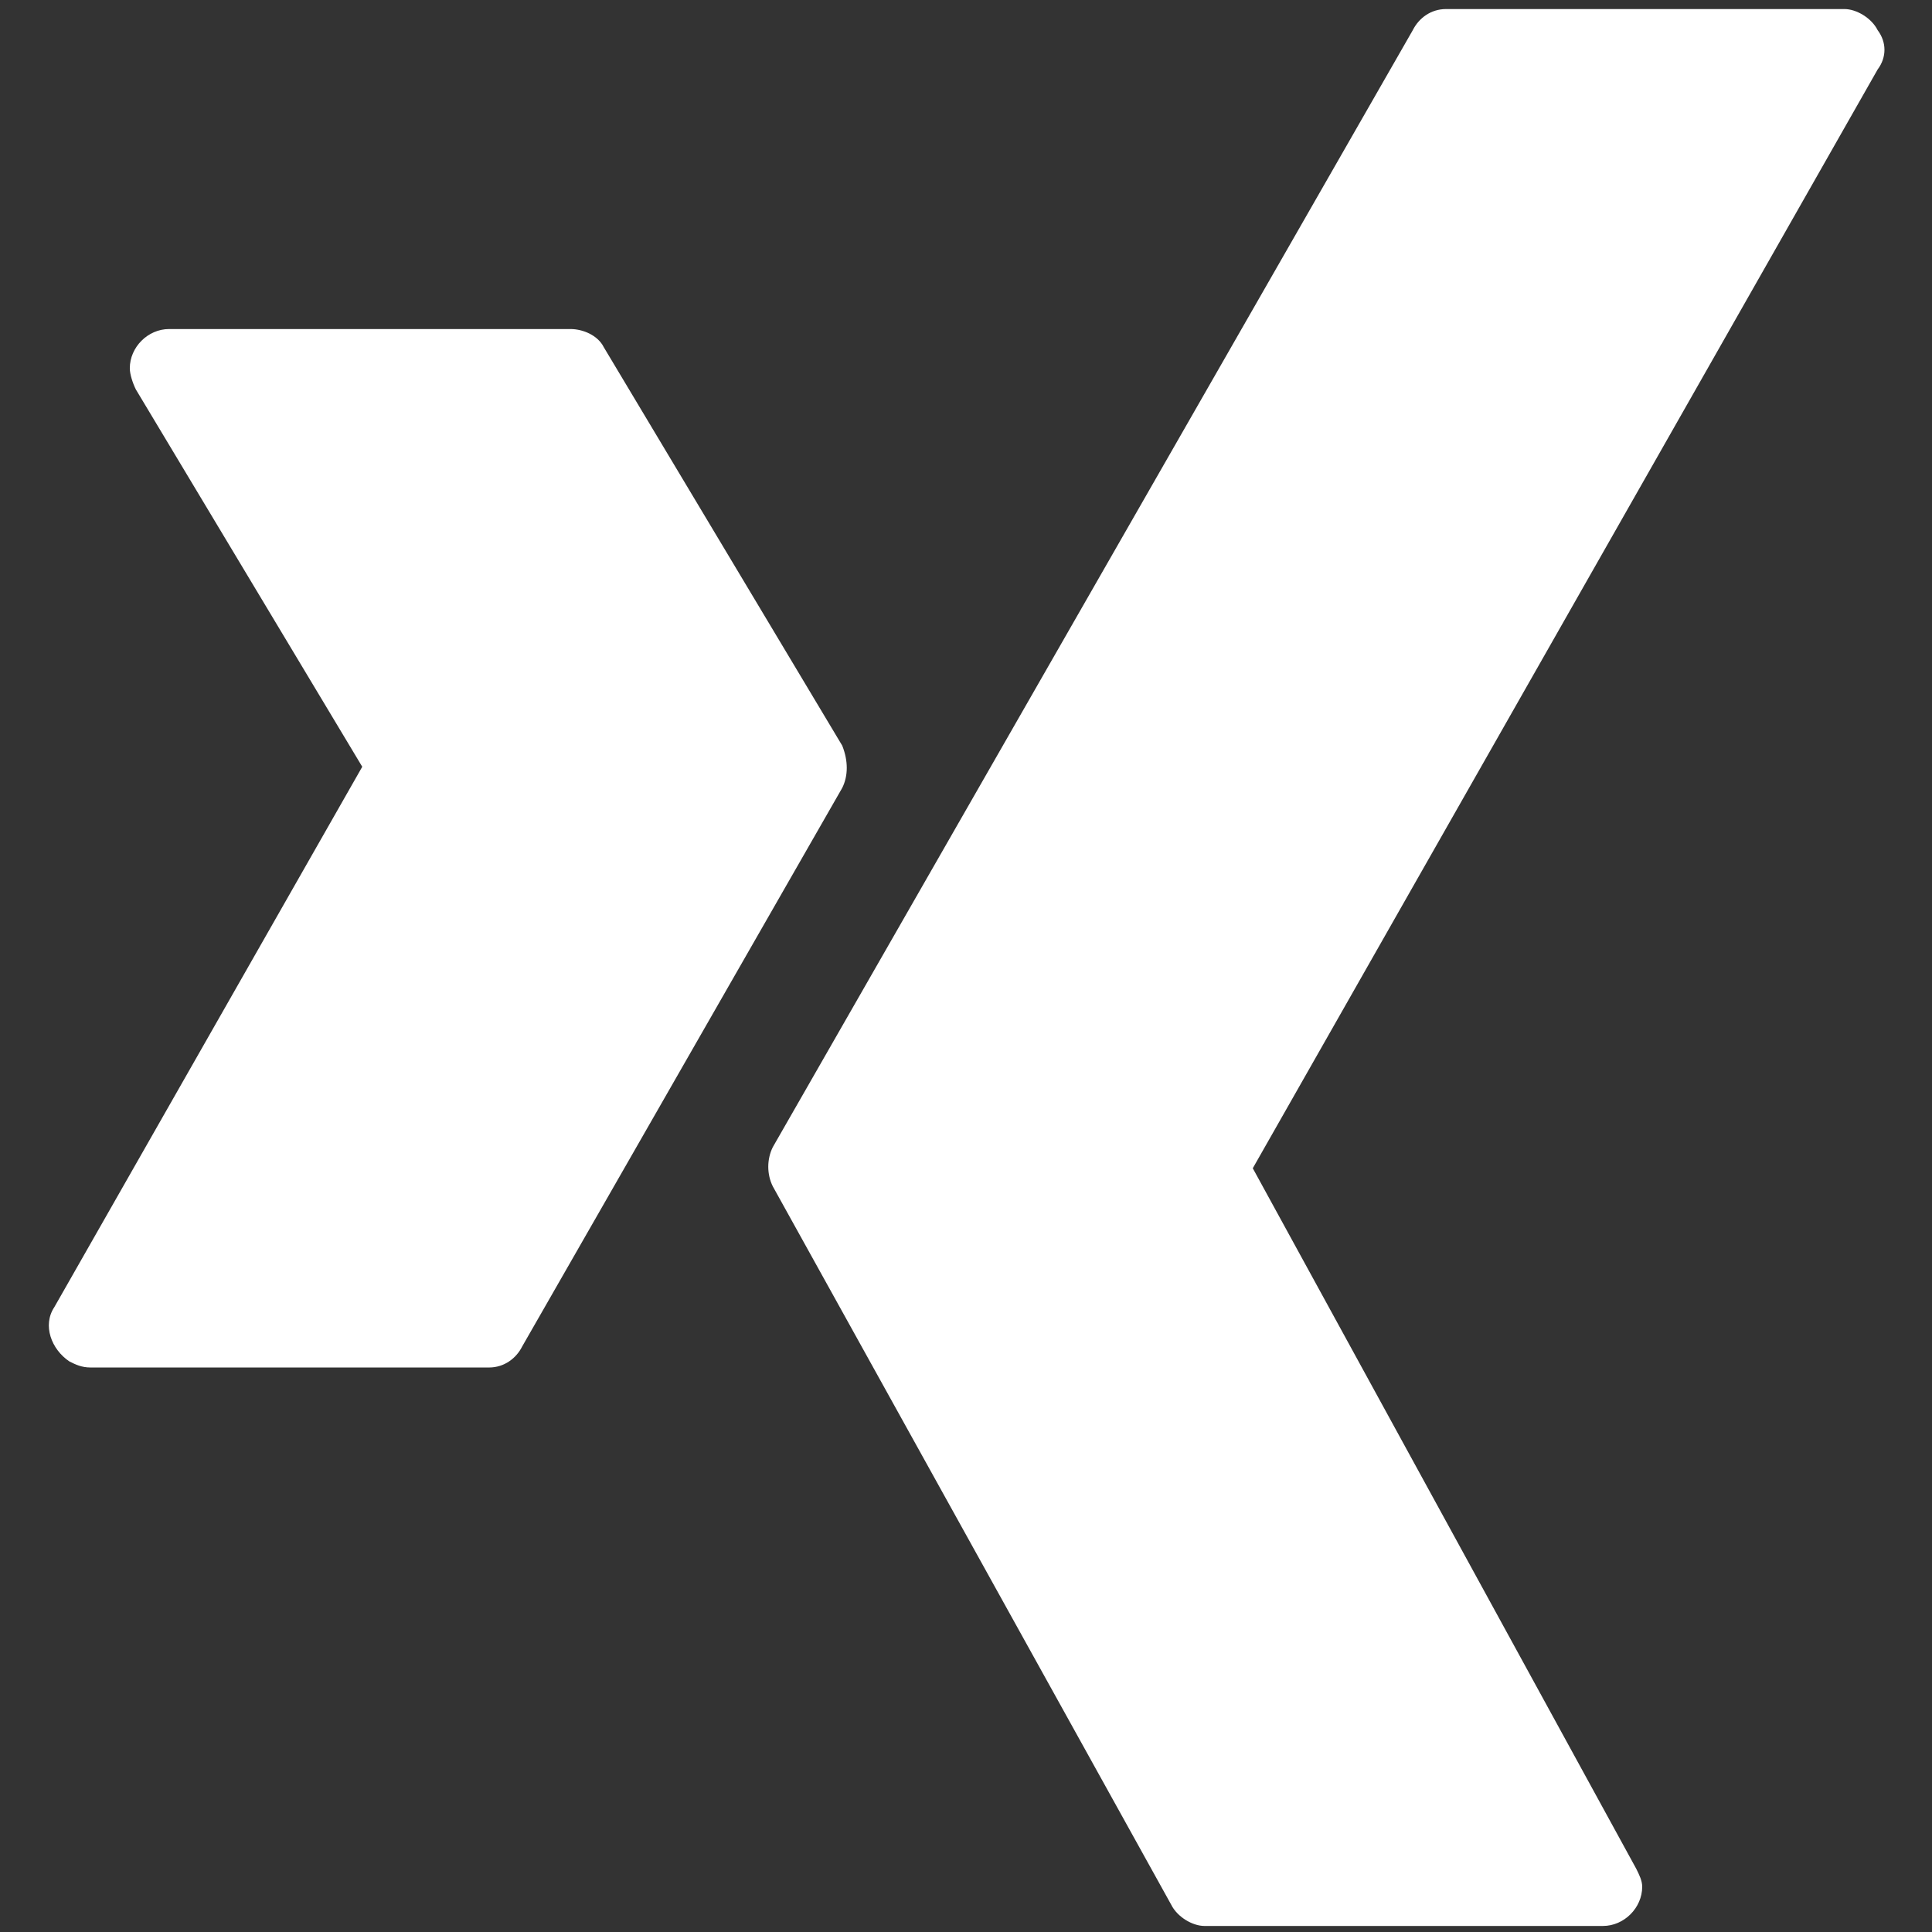
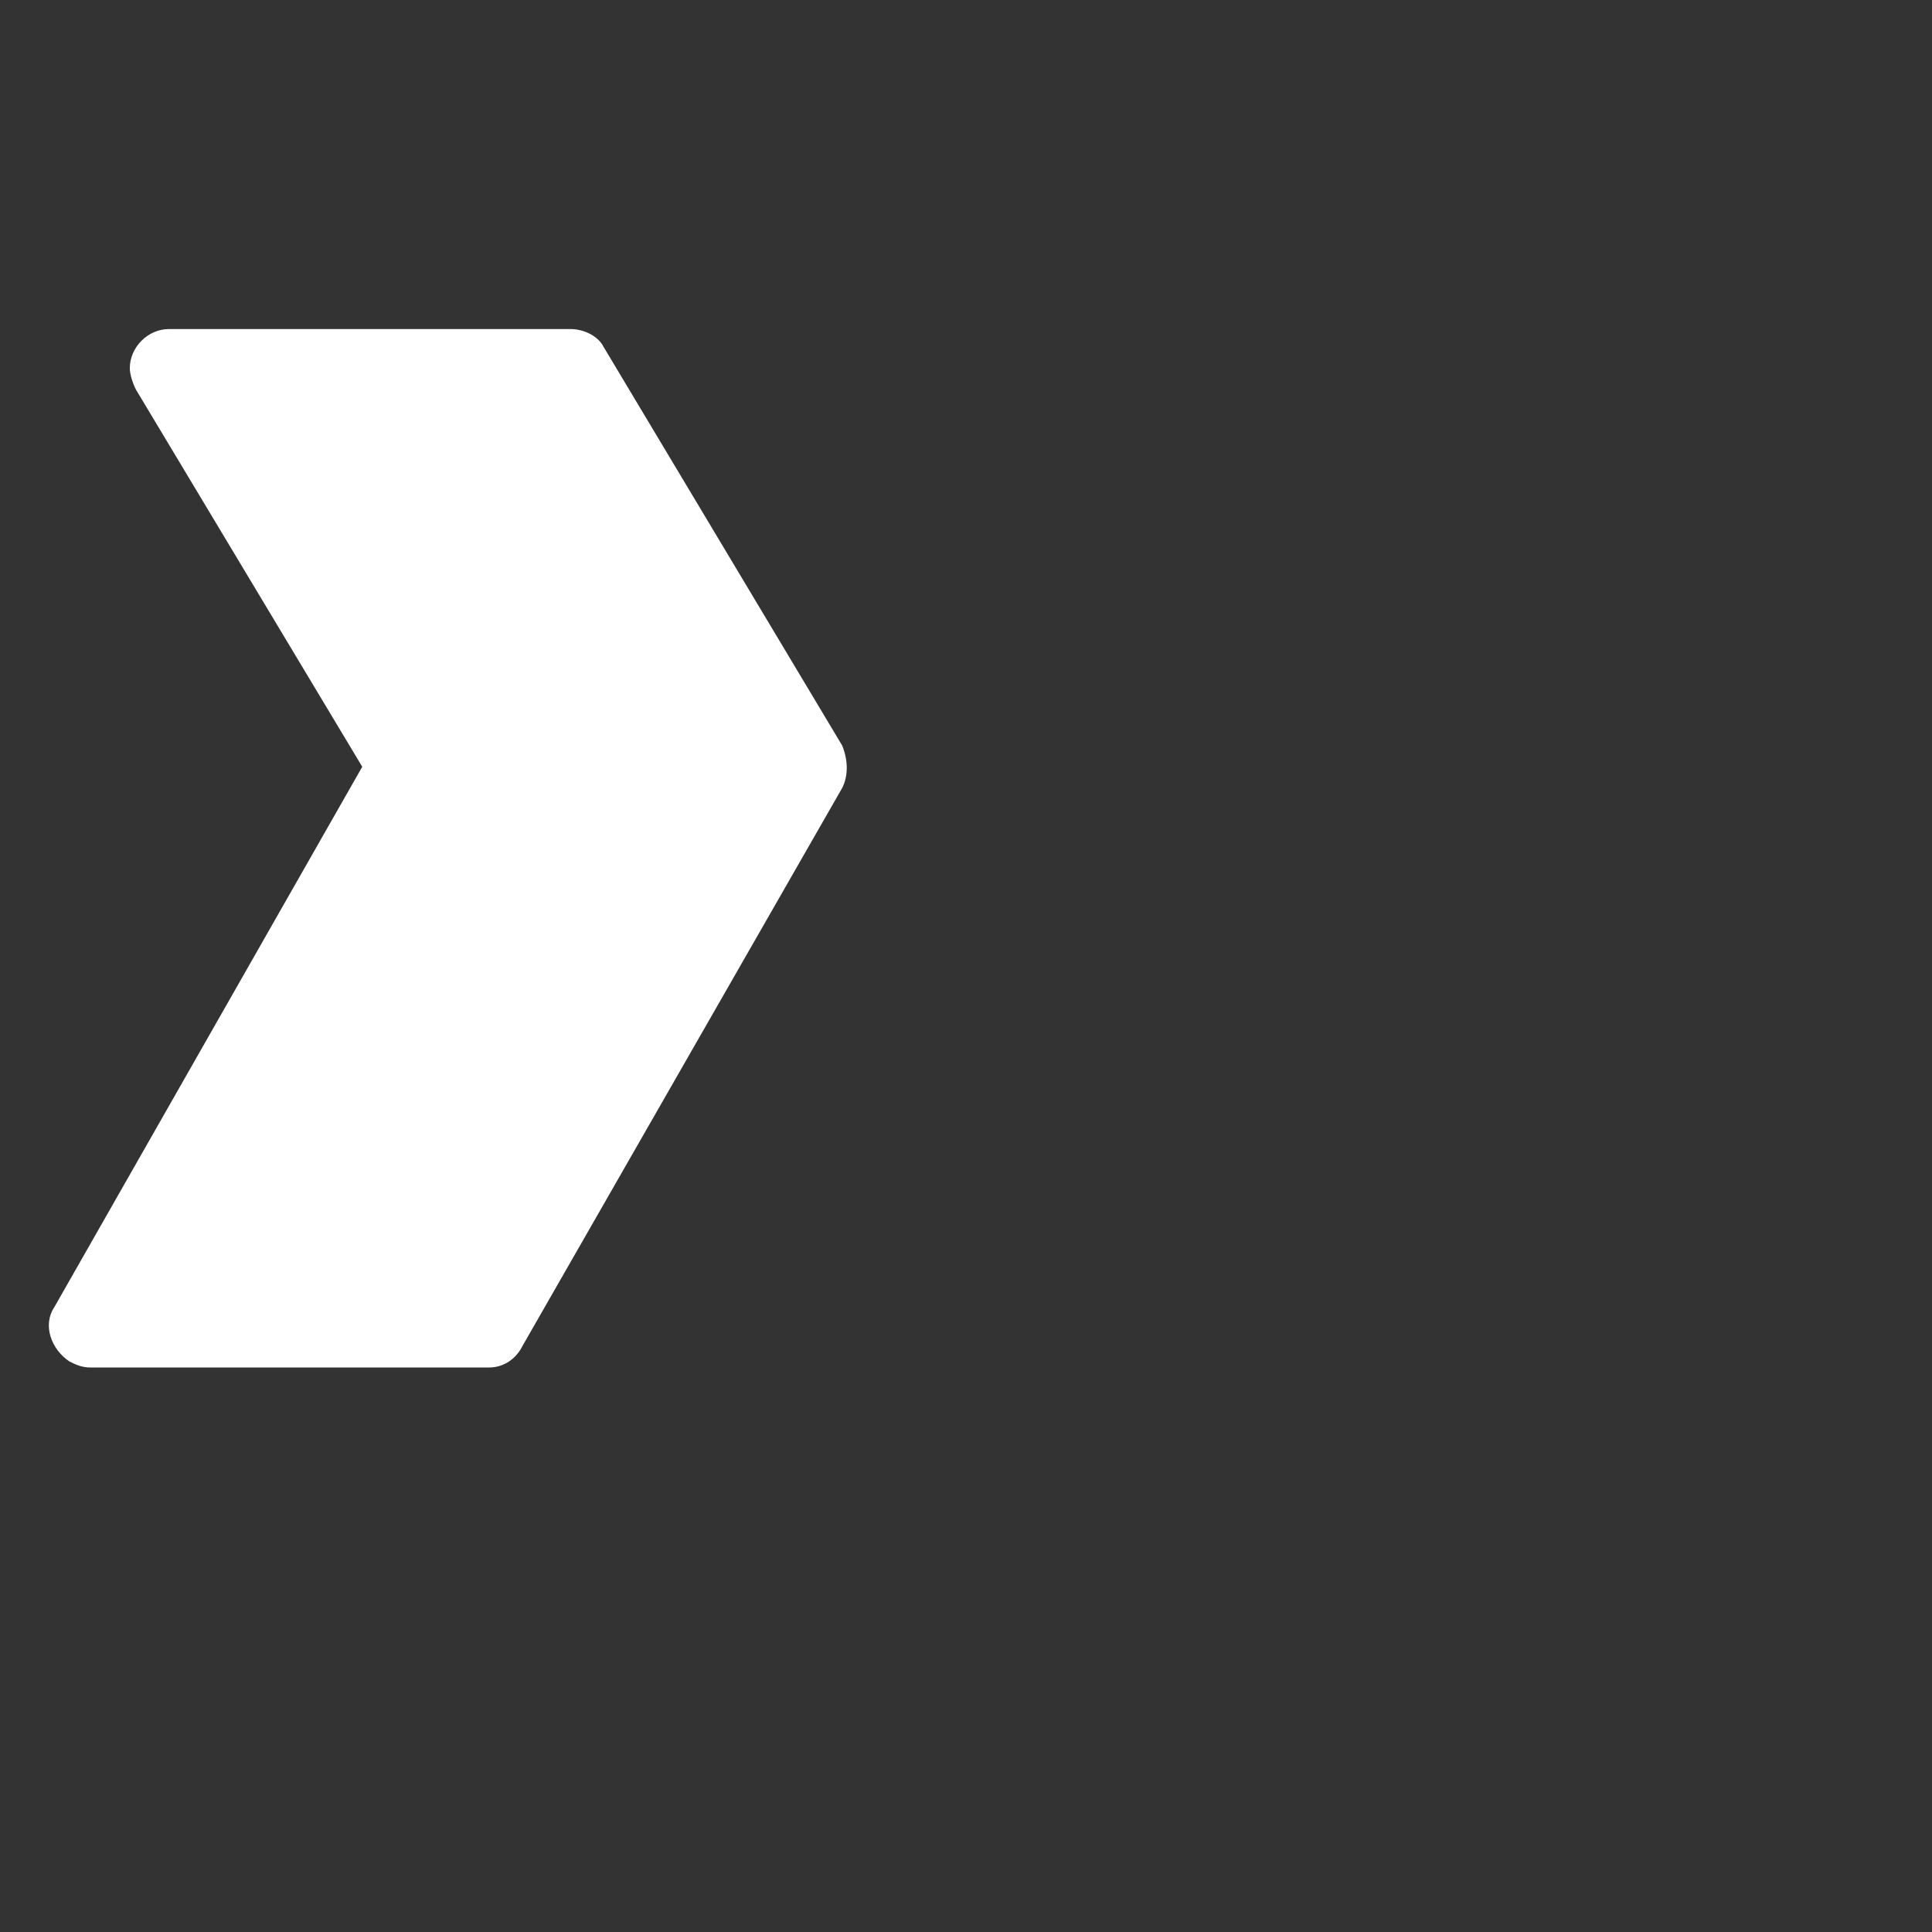
<svg xmlns="http://www.w3.org/2000/svg" version="1.1" id="Ebene_1" x="0px" y="0px" viewBox="0 0 64 64" style="enable-background:new 0 0 64 64;" xml:space="preserve">
  <rect x="0" y="0" width="64" height="64" fill="#333333" stroke="none" />
  <g id="xing" transform="translate(0)" fill="#ffffff">
-     <path id="Pfad_208" d="M62.2,1c-0.2-0.4-0.7-0.7-1.1-0.7H47.9c-0.5,0-0.9,0.3-1.1,0.7L25.6,38c-0.2,0.4-0.2,0.9,0,1.3l13.2,23.8   c0.2,0.4,0.7,0.7,1.1,0.7h13.2c0.7,0,1.3-0.6,1.3-1.3c0-0.2-0.1-0.4-0.2-0.6L41.5,38.7L62.2,2.3C62.5,1.9,62.5,1.4,62.2,1z" />
    <path id="Pfad_209" d="M27.9,24.7l-7.9-13.2c-0.2-0.4-0.7-0.6-1.1-0.6H5.6c-0.7,0-1.3,0.6-1.3,1.3c0,0.2,0.1,0.5,0.2,0.7L12,25.4   L1.8,43.3c-0.4,0.6-0.1,1.4,0.5,1.8c0.2,0.1,0.4,0.2,0.7,0.2h13.2c0.5,0,0.9-0.3,1.1-0.7l10.6-18.5C28.1,25.7,28.1,25.2,27.9,24.7z   " />
  </g>
</svg>